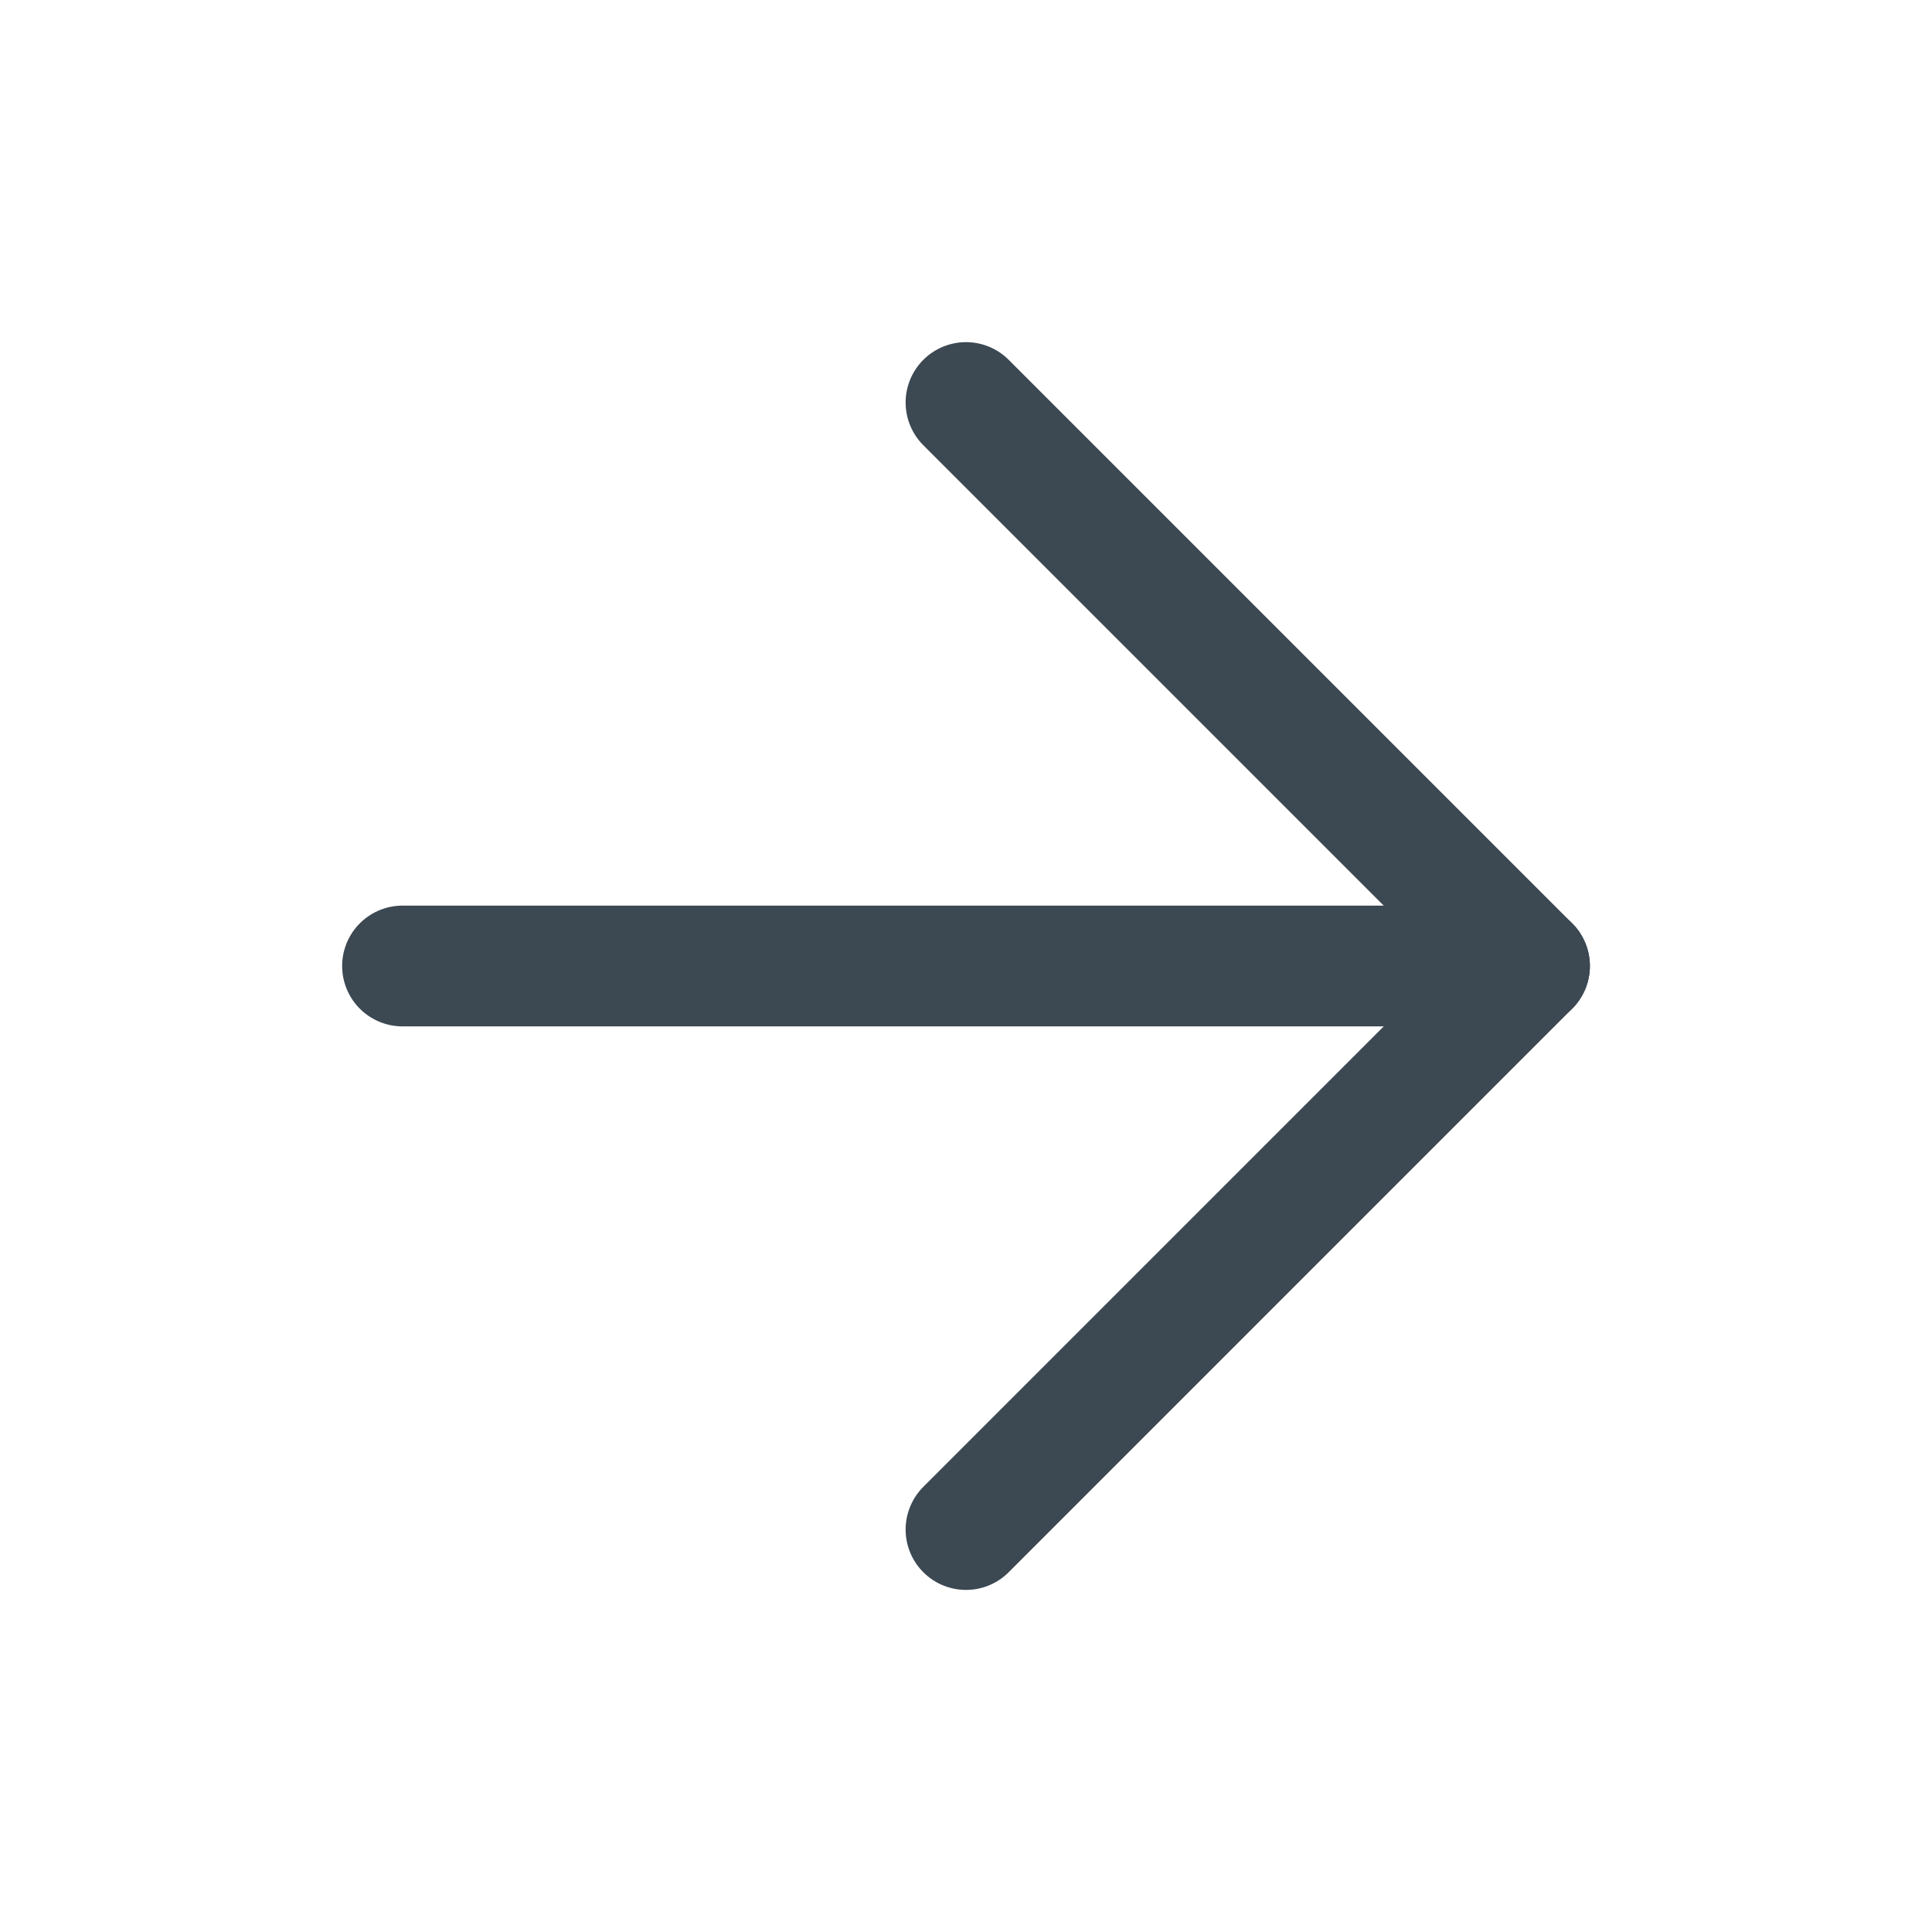
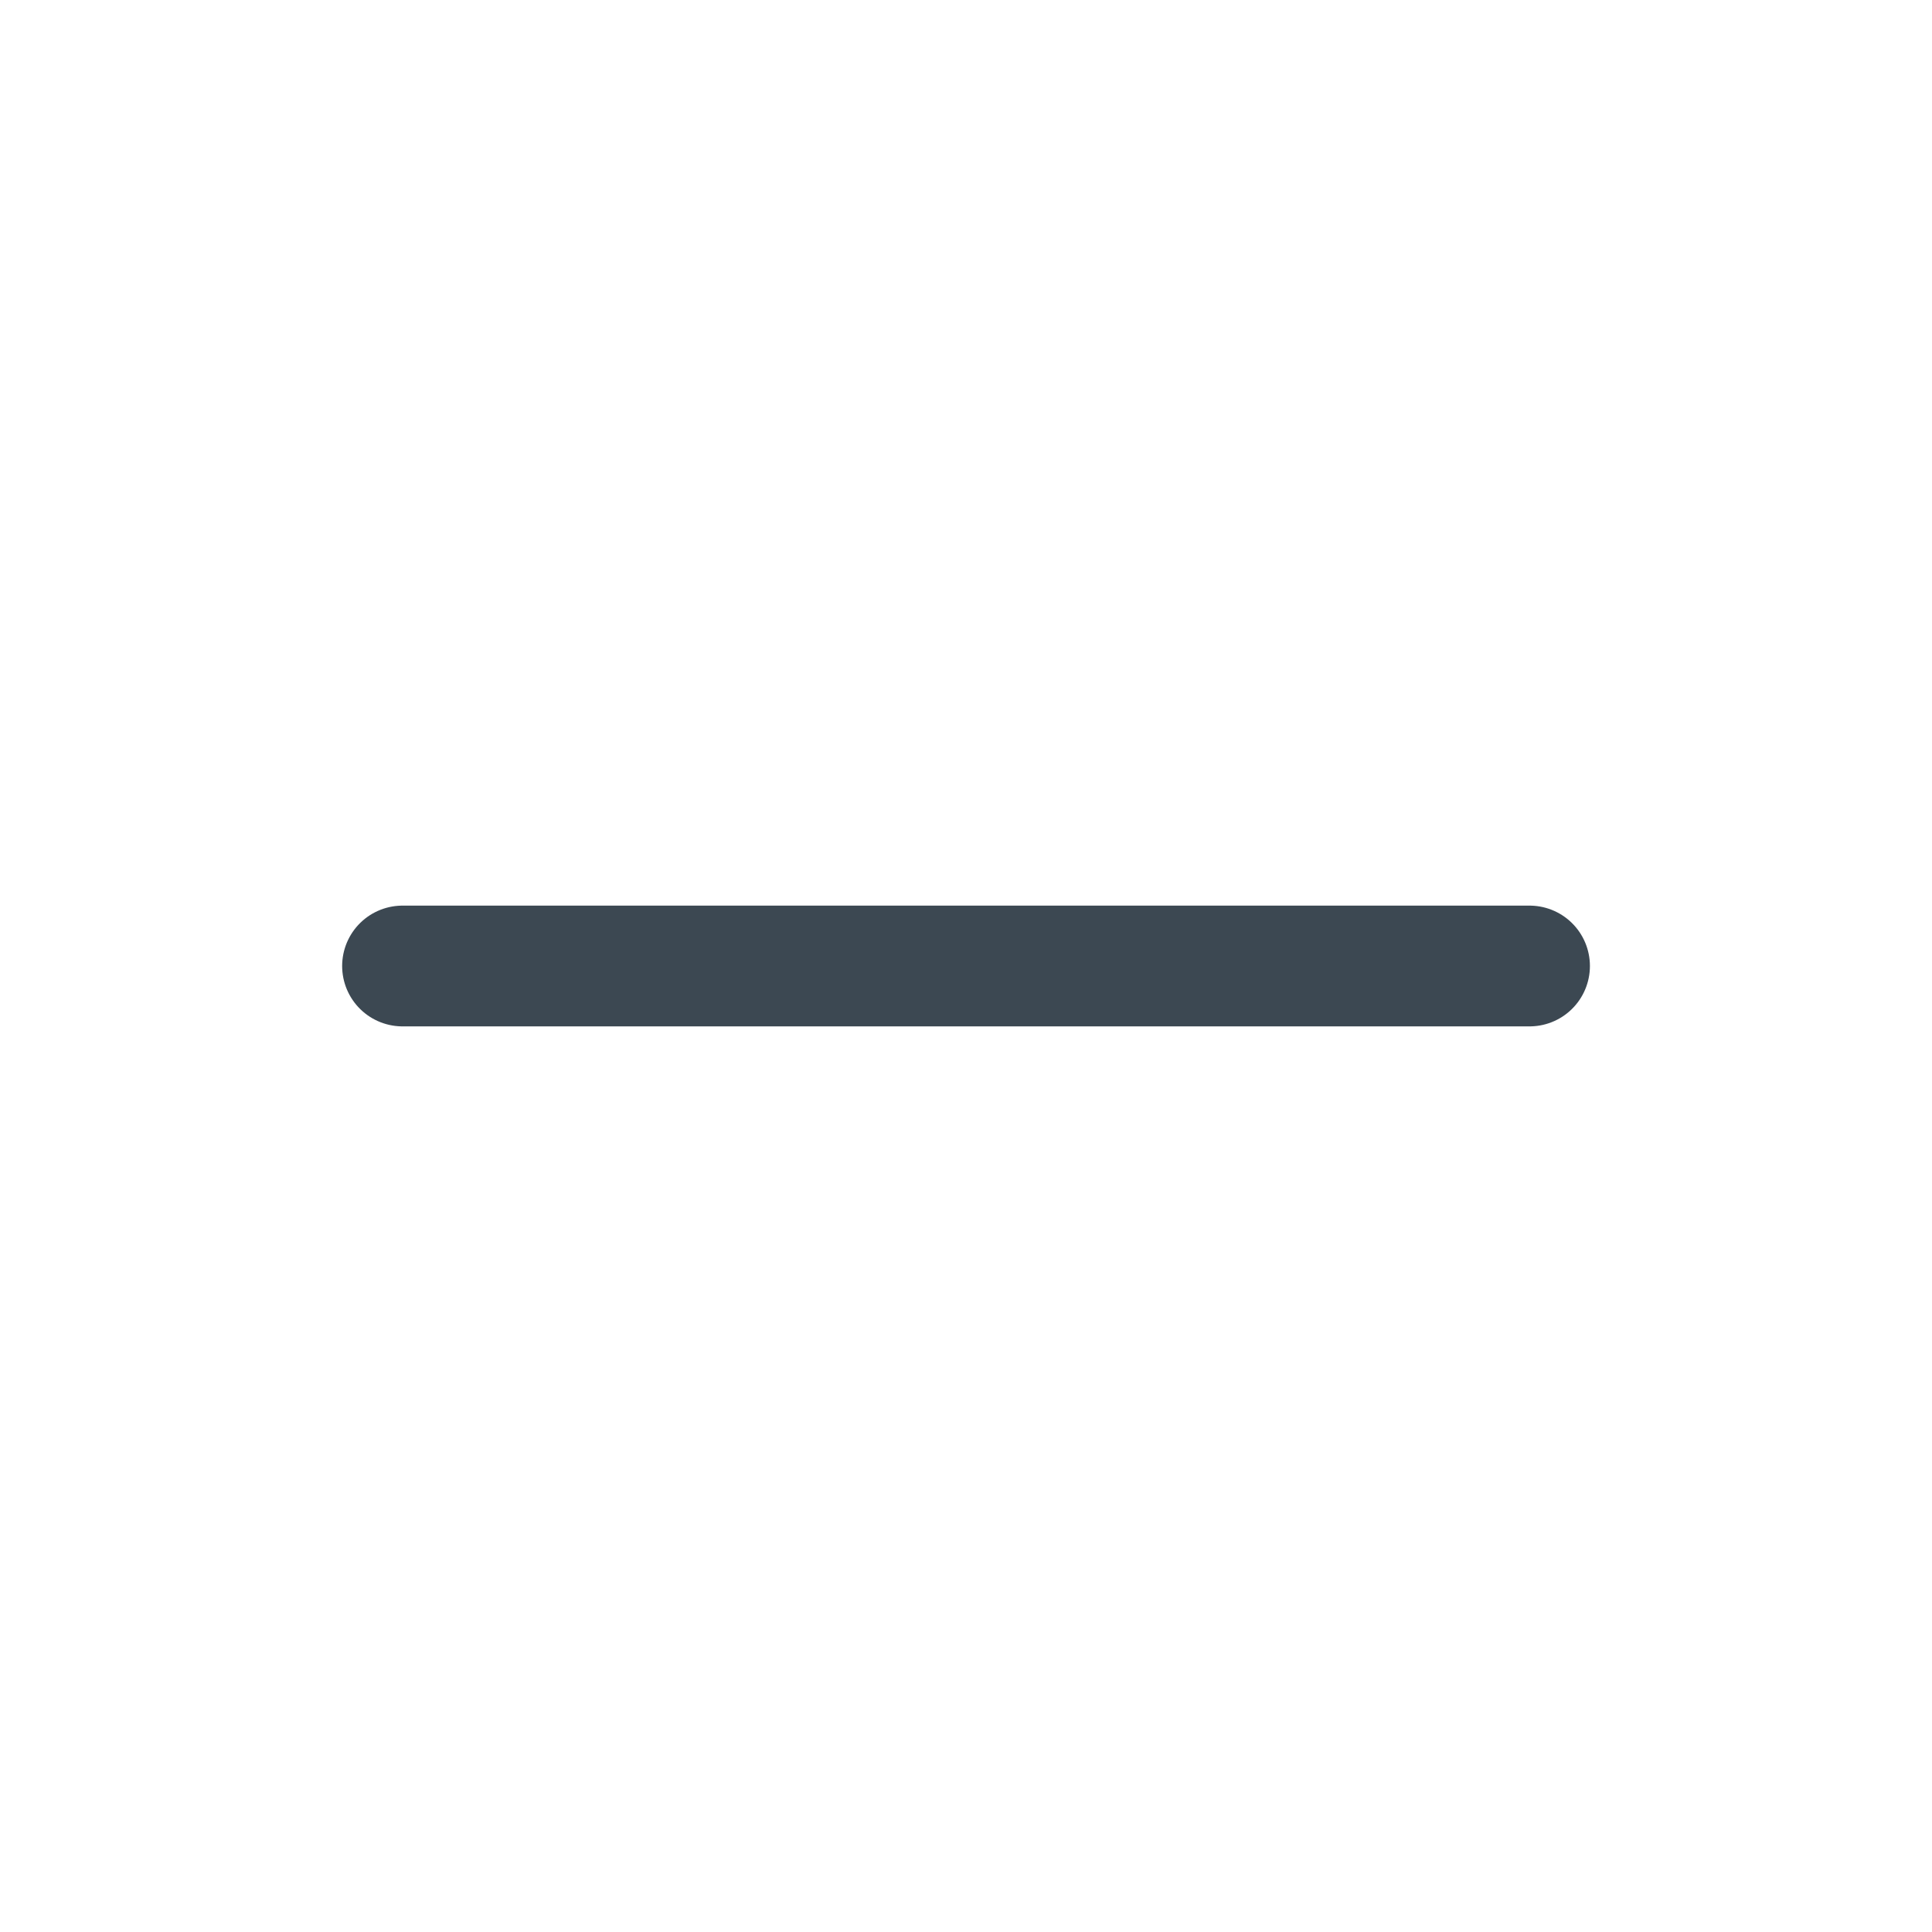
<svg xmlns="http://www.w3.org/2000/svg" width="32" height="32" viewBox="0 0 32 32" fill="none">
  <path d="M6.667 16H25.334" stroke="#3C4852" stroke-width="2" stroke-linecap="round" stroke-linejoin="round" />
-   <path d="M16 6.667L25.333 16L16 25.334" stroke="#3C4852" stroke-width="2" stroke-linecap="round" stroke-linejoin="round" />
</svg>